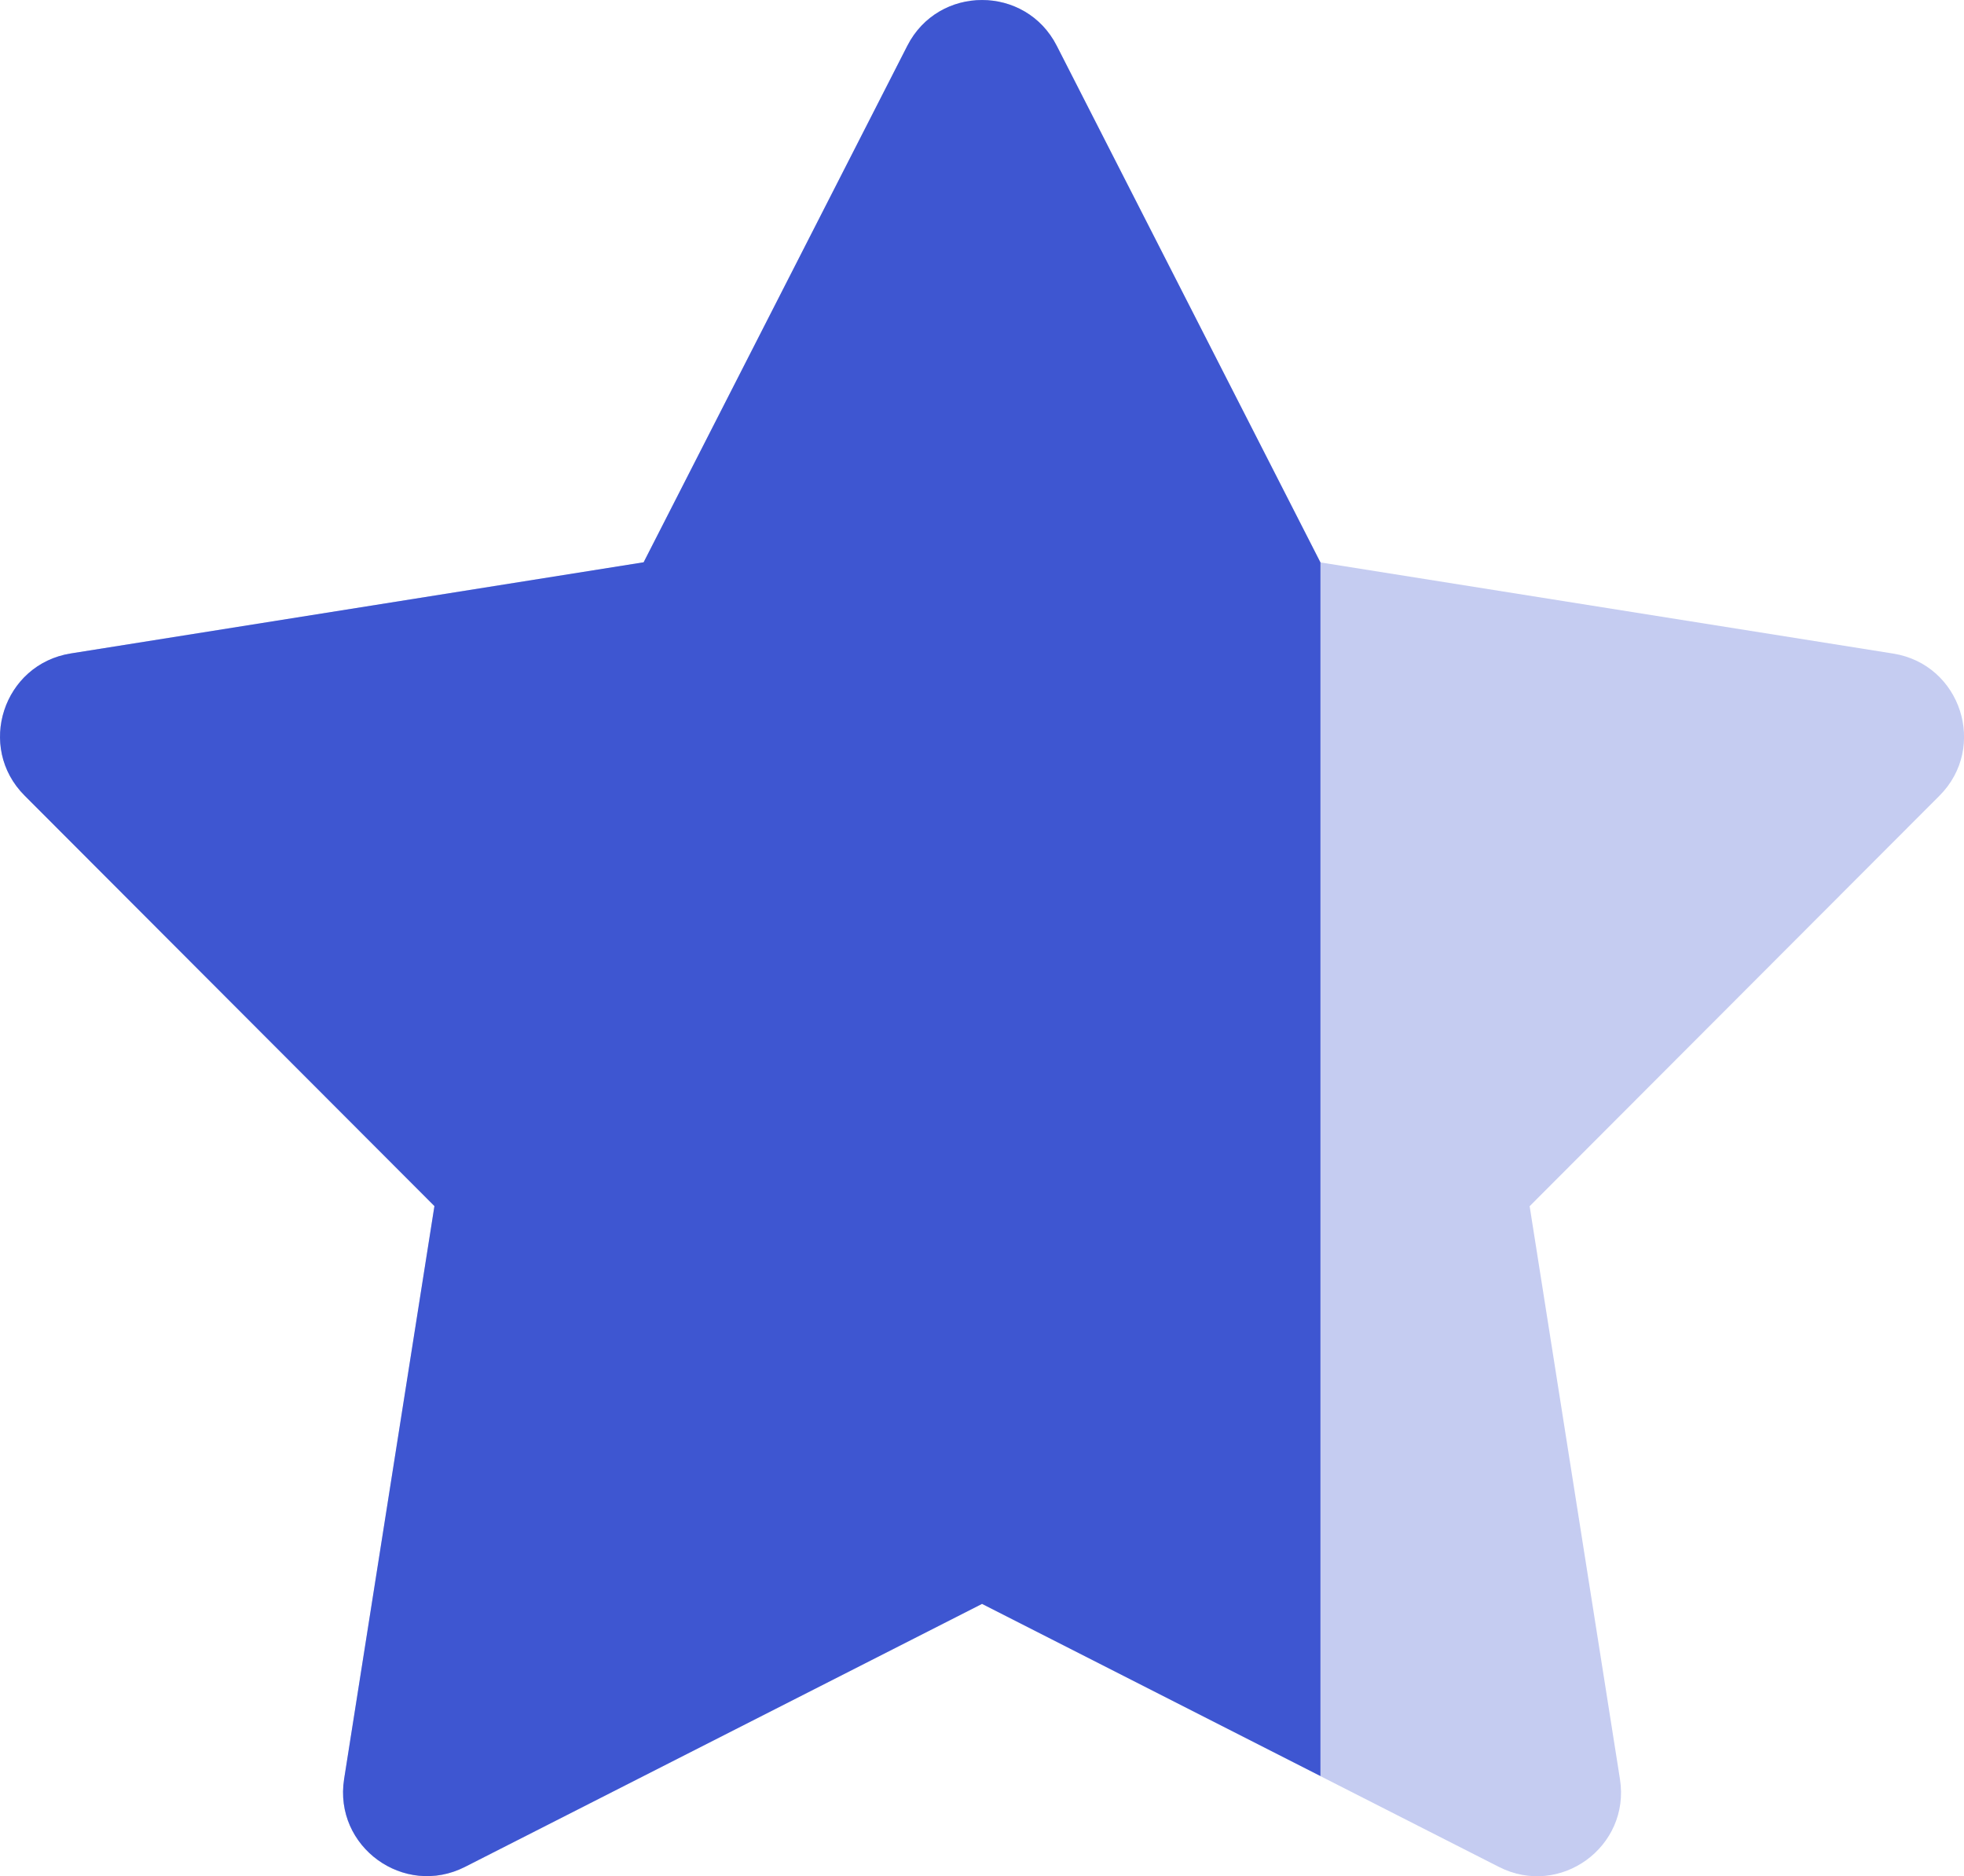
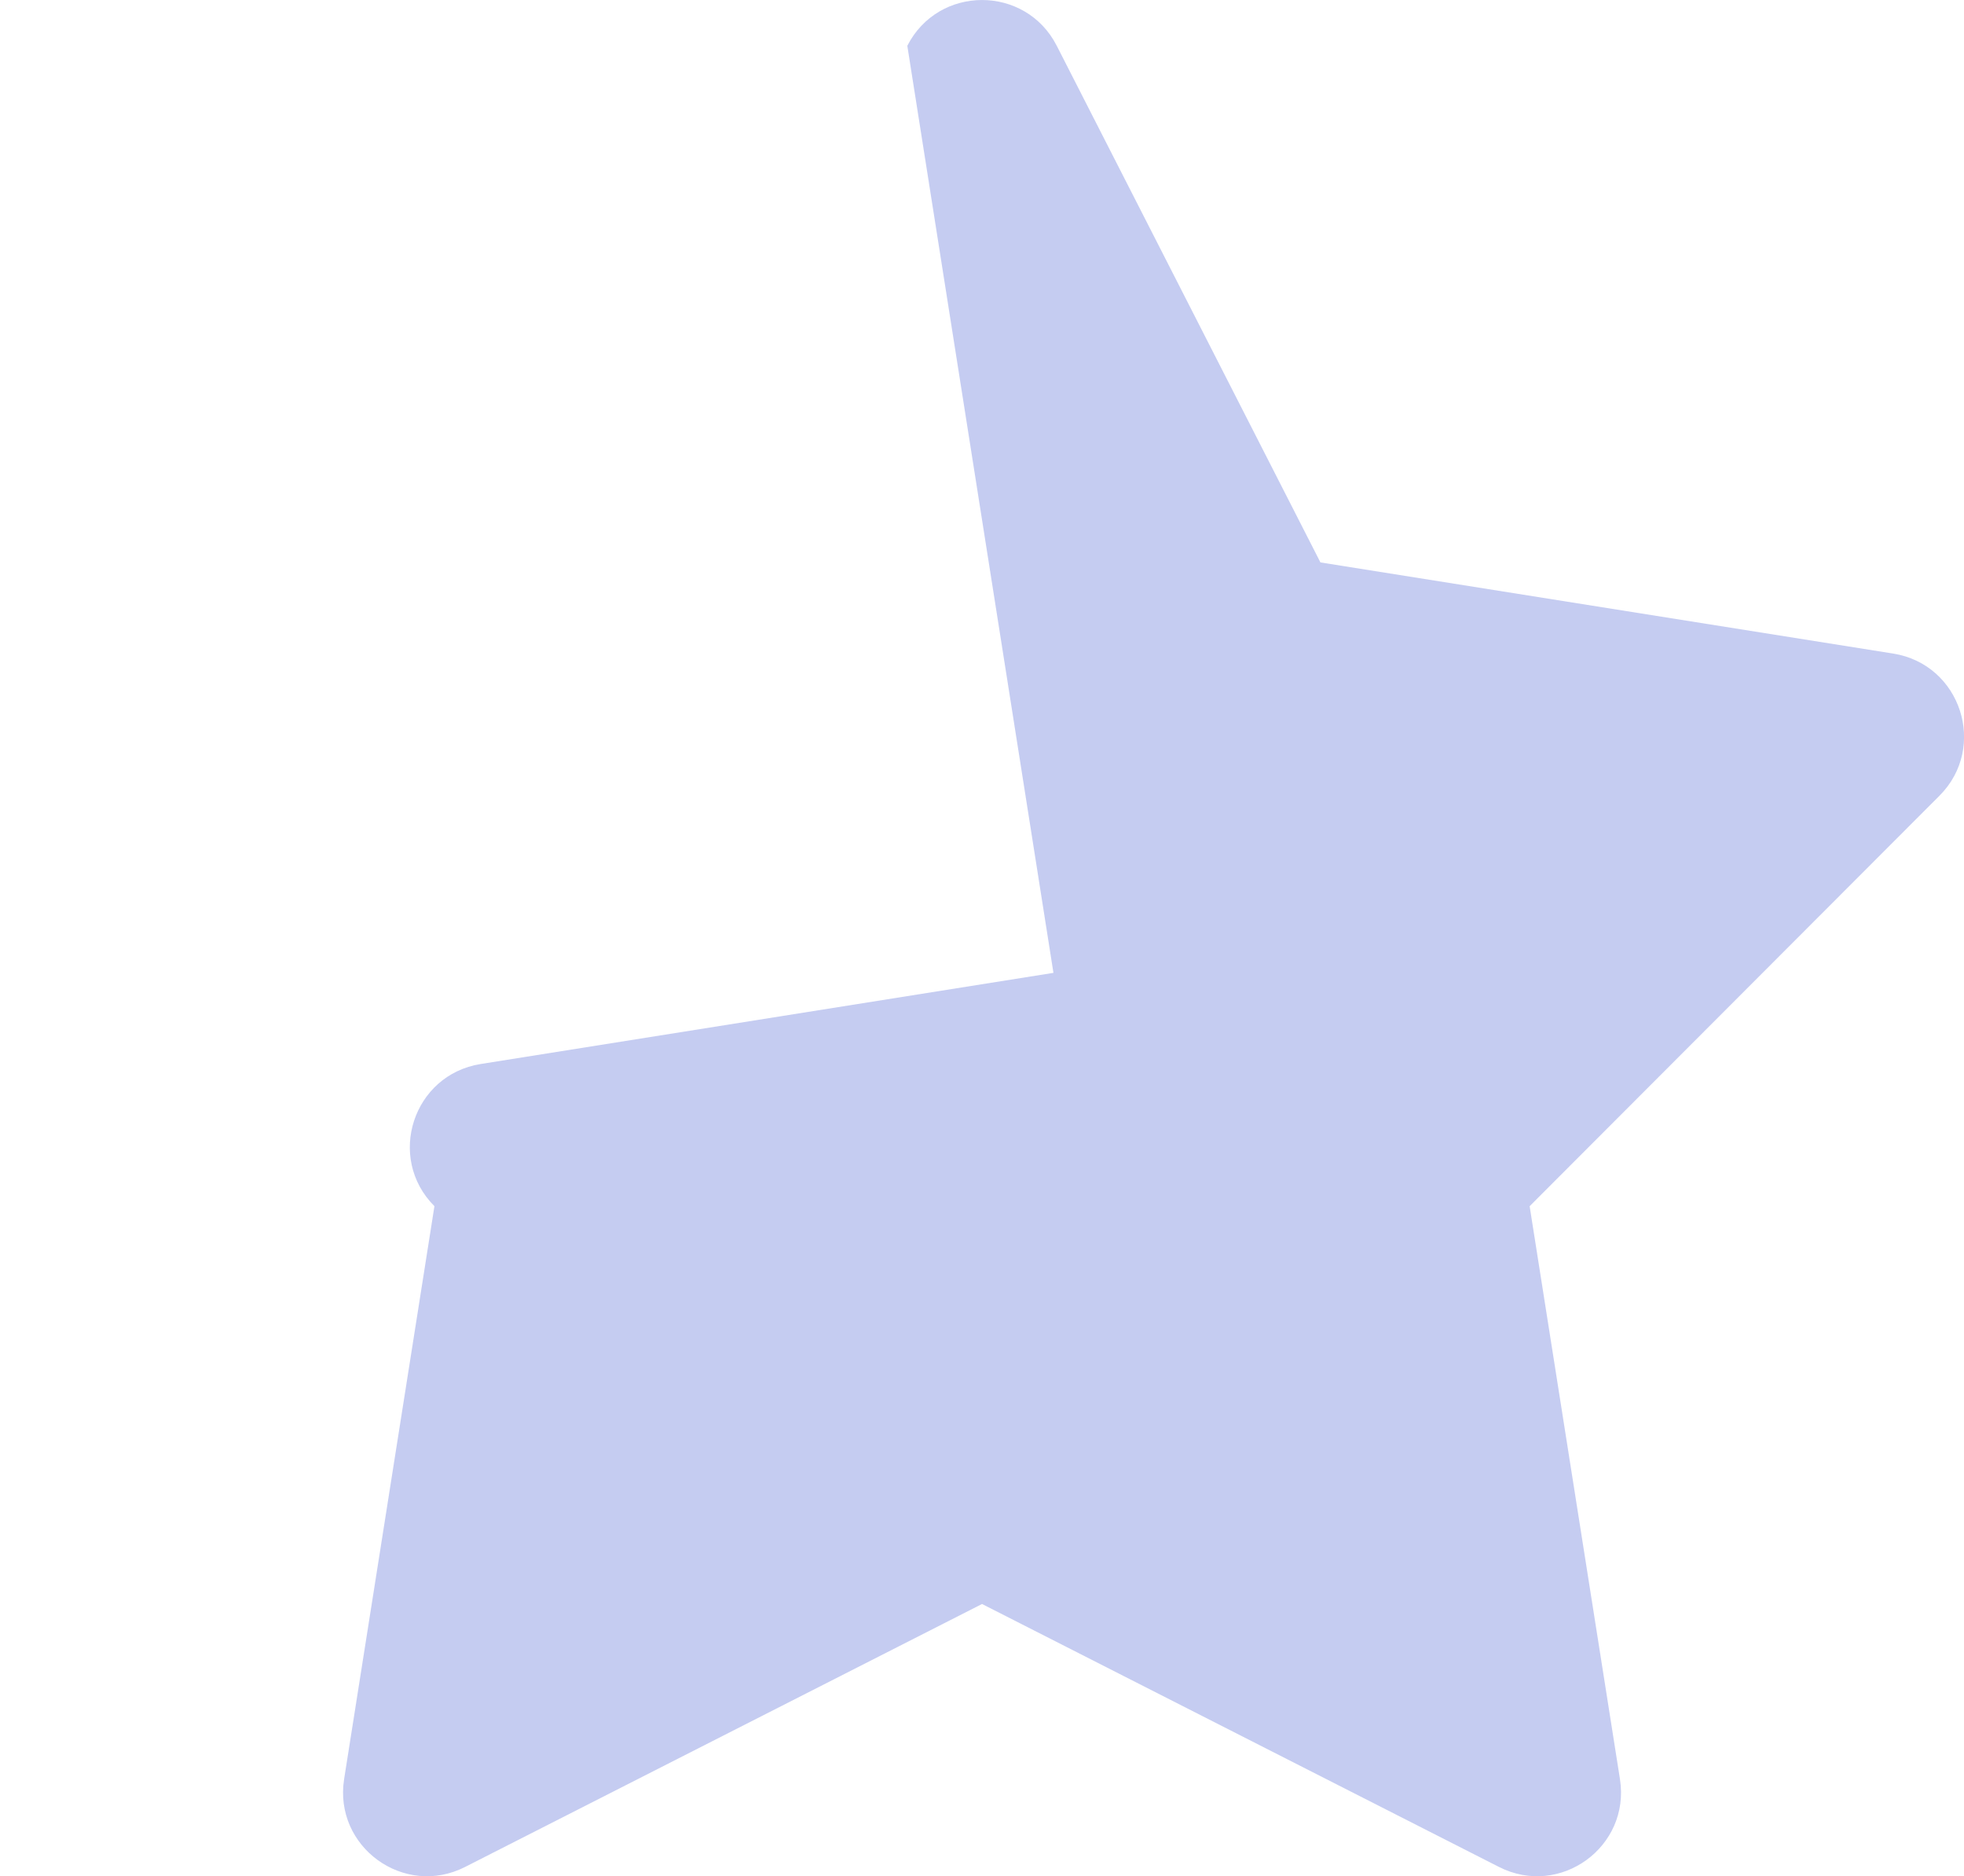
<svg xmlns="http://www.w3.org/2000/svg" id="Layer_2" data-name="Layer 2" viewBox="0 0 278.35 265.89">
  <defs>
    <style>
      .cls-1 {
        opacity: .3;
      }

      .cls-1, .cls-2 {
        fill: #3e56d1;
      }
    </style>
  </defs>
  <g id="Layer_1-2" data-name="Layer 1">
    <g>
-       <path class="cls-1" d="M149.77,6.49l37.37,73.22,81.18,12.92c9.59,1.53,13.41,13.28,6.55,20.15l-58.08,58.17,12.8,81.2c1.51,9.59-8.48,16.85-17.14,12.45l-73.27-37.27-73.27,37.27c-8.65,4.4-18.65-2.86-17.14-12.45l12.8-81.2L3.49,112.76c-6.86-6.87-3.04-18.62,6.55-20.15l81.18-12.92L128.59,6.49c4.41-8.65,16.77-8.65,21.18,0Z" />
-       <path class="cls-2" d="M187.14,251.71l-47.96-24.4-73.27,37.27c-8.65,4.4-18.65-2.86-17.14-12.45l12.8-81.2L3.49,112.76c-6.86-6.87-3.04-18.62,6.55-20.15l81.18-12.92L128.59,6.49c4.41-8.65,16.77-8.65,21.18,0l37.37,73.22" />
+       <path class="cls-1" d="M149.77,6.49l37.37,73.22,81.18,12.92c9.59,1.53,13.41,13.28,6.55,20.15l-58.08,58.17,12.8,81.2c1.51,9.59-8.48,16.85-17.14,12.45l-73.27-37.27-73.27,37.27c-8.65,4.4-18.65-2.86-17.14-12.45l12.8-81.2c-6.86-6.87-3.04-18.62,6.55-20.15l81.18-12.92L128.59,6.49c4.41-8.65,16.77-8.65,21.18,0Z" />
    </g>
  </g>
</svg>